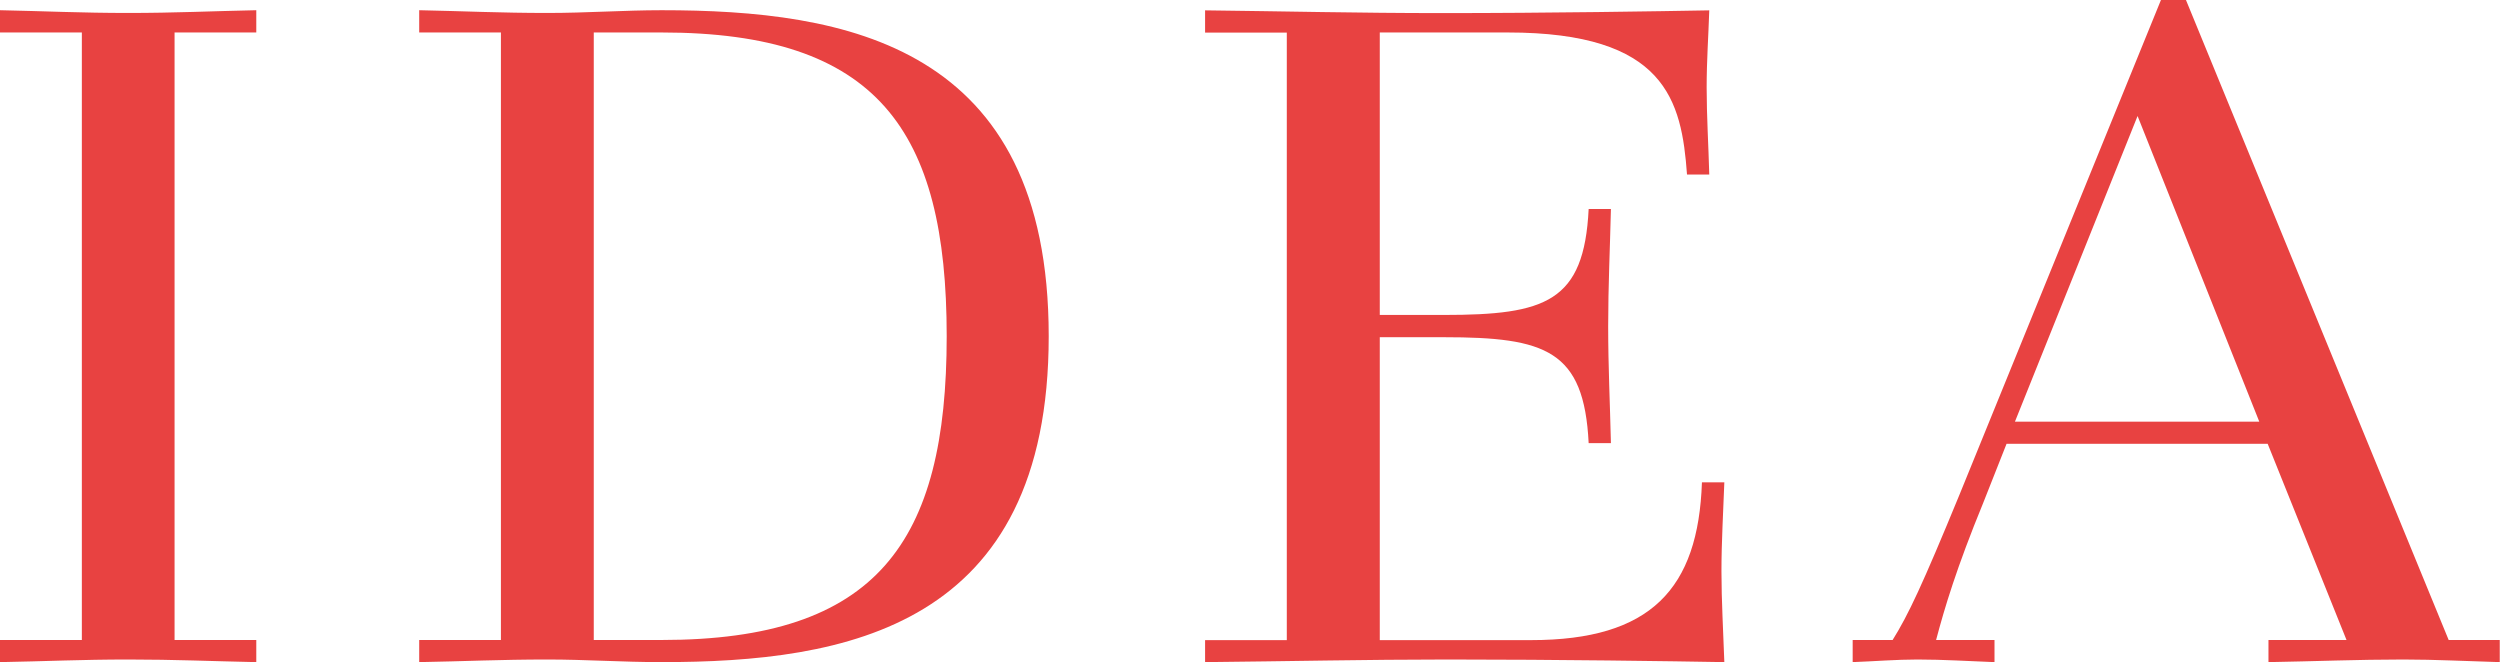
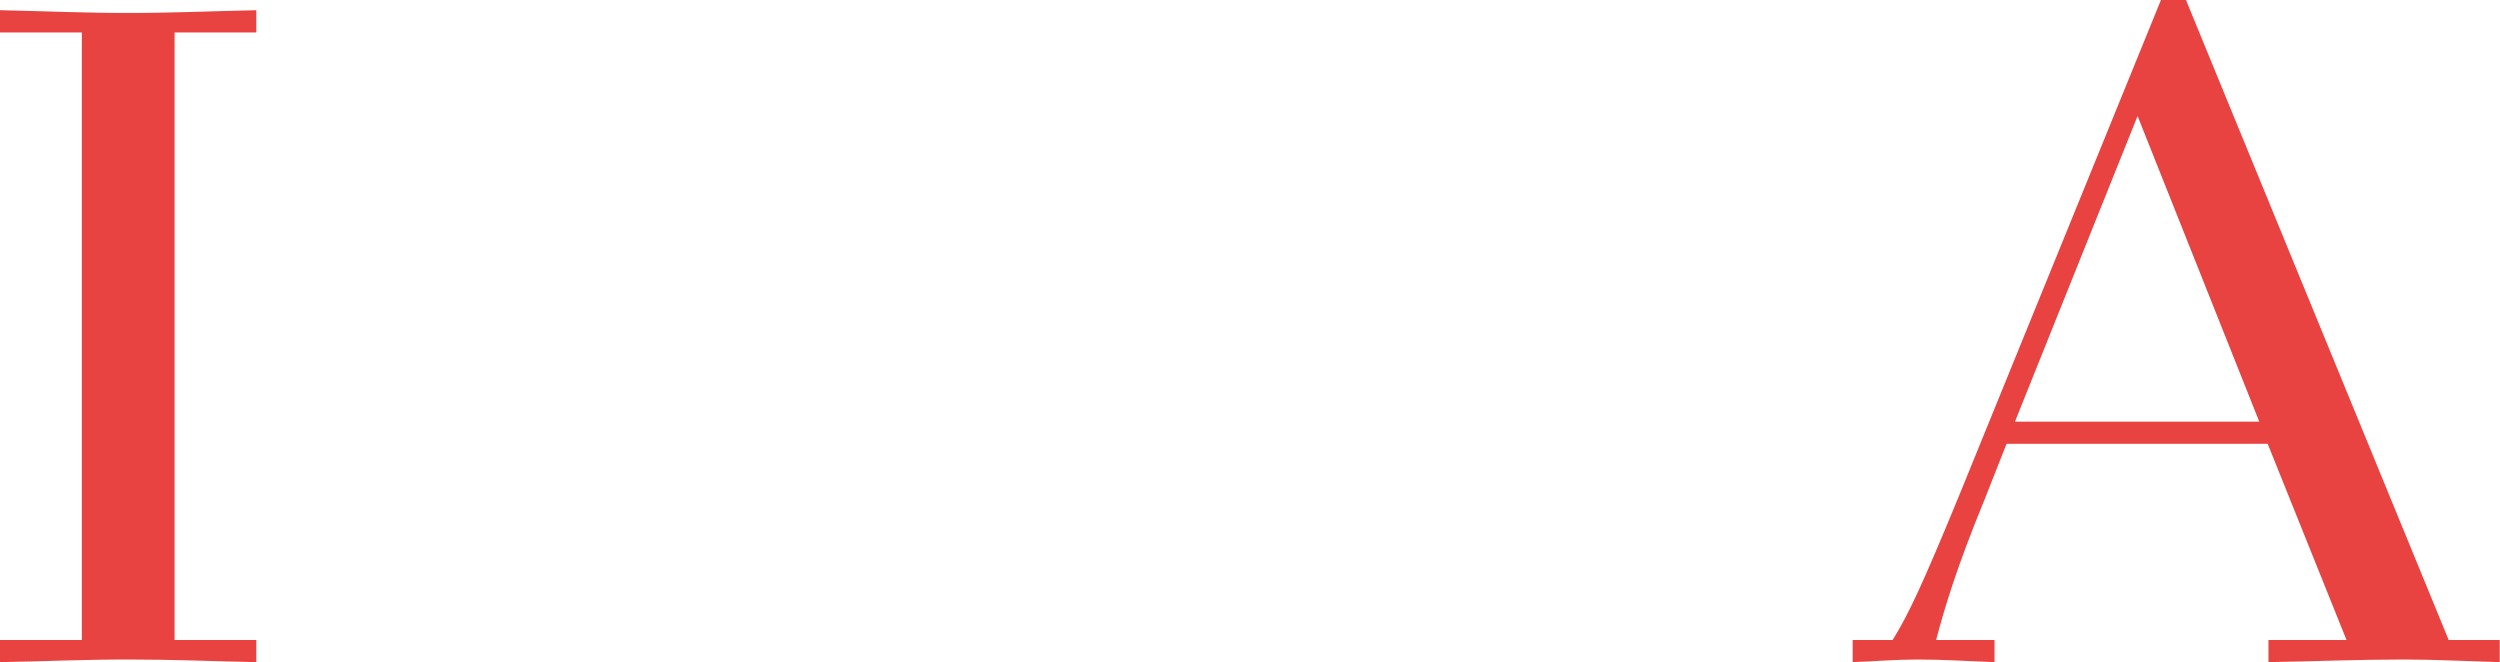
<svg xmlns="http://www.w3.org/2000/svg" id="Capa_2" data-name="Capa 2" viewBox="0 0 190.9 50.56">
  <defs>
    <style> .cls-1 { fill: #e84241; } </style>
  </defs>
  <g id="Capa_1-2" data-name="Capa 1">
    <path class="cls-1" d="M0,50.56c3.41-.06,6.25-.2,9.79-.2s6.38.13,9.78.2v-1.69h-6.24V2.48h6.24V.78c-3.4.07-6.24.21-9.78.21S3.41.85,0,.78v1.7h6.25v46.39H0v1.69Z" />
-     <path class="cls-1" d="M32,50.56c3.4-.06,6.24-.2,9.79-.2,2.97,0,5.74.2,8.72.2,14.04,0,29.57-2.61,29.57-24.89S64.56.78,50.52.78c-2.83,0-5.75.21-8.72.21-3.55,0-6.39-.14-9.79-.21v1.7h6.24v46.39h-6.24v1.69ZM45.34,2.48h5.18c16.46,0,21.77,7.44,21.77,23.19s-5.31,23.2-21.77,23.2h-5.18V2.48Z" />
-     <path class="cls-1" d="M92.02,50.56c6.17-.06,12.34-.2,18.51-.2,8.52,0,17.16.13,21.14.2-.08-2.33-.22-4.68-.22-6.94s.14-4.54.22-6.79h-1.71c-.28,8.14-3.9,12.05-13.05,12.05h-11.55v-23.13h4.89c7.79,0,10.71.99,11.06,8.09h1.7c-.07-3.04-.21-5.88-.21-8.93s.14-5.96.21-8.95h-1.7c-.35,7.1-3.27,8.09-11.06,8.09h-4.89V2.48h9.77c12.06,0,13.28,5.18,13.69,10.85h1.7c-.06-2.25-.2-4.46-.2-6.65,0-2.07.14-3.99.2-5.89-3.83.07-12.2.21-20.41.21-6.39,0-12.06-.14-18.09-.21v1.7h6.24v46.39h-6.24v1.69Z" />
    <path class="cls-1" d="M141.46,50.56c1.64-.06,3.33-.2,4.96-.2,1.98,0,3.97.13,5.88.2v-1.69h-4.46c.64-2.42,1.55-5.48,3.61-10.5l1.77-4.48h19.94l6.02,14.98h-5.96v1.69c3.48-.06,6.88-.2,10.29-.2,2.47,0,4.88.13,7.37.2v-1.69h-3.9L166.92,0h-1.91l-15.39,37.79c-2.83,6.88-3.9,9.16-5.1,11.08h-3.05v1.69ZM163.23,8.87l9.29,23.33h-18.66l9.36-23.33Z" />
  </g>
</svg>